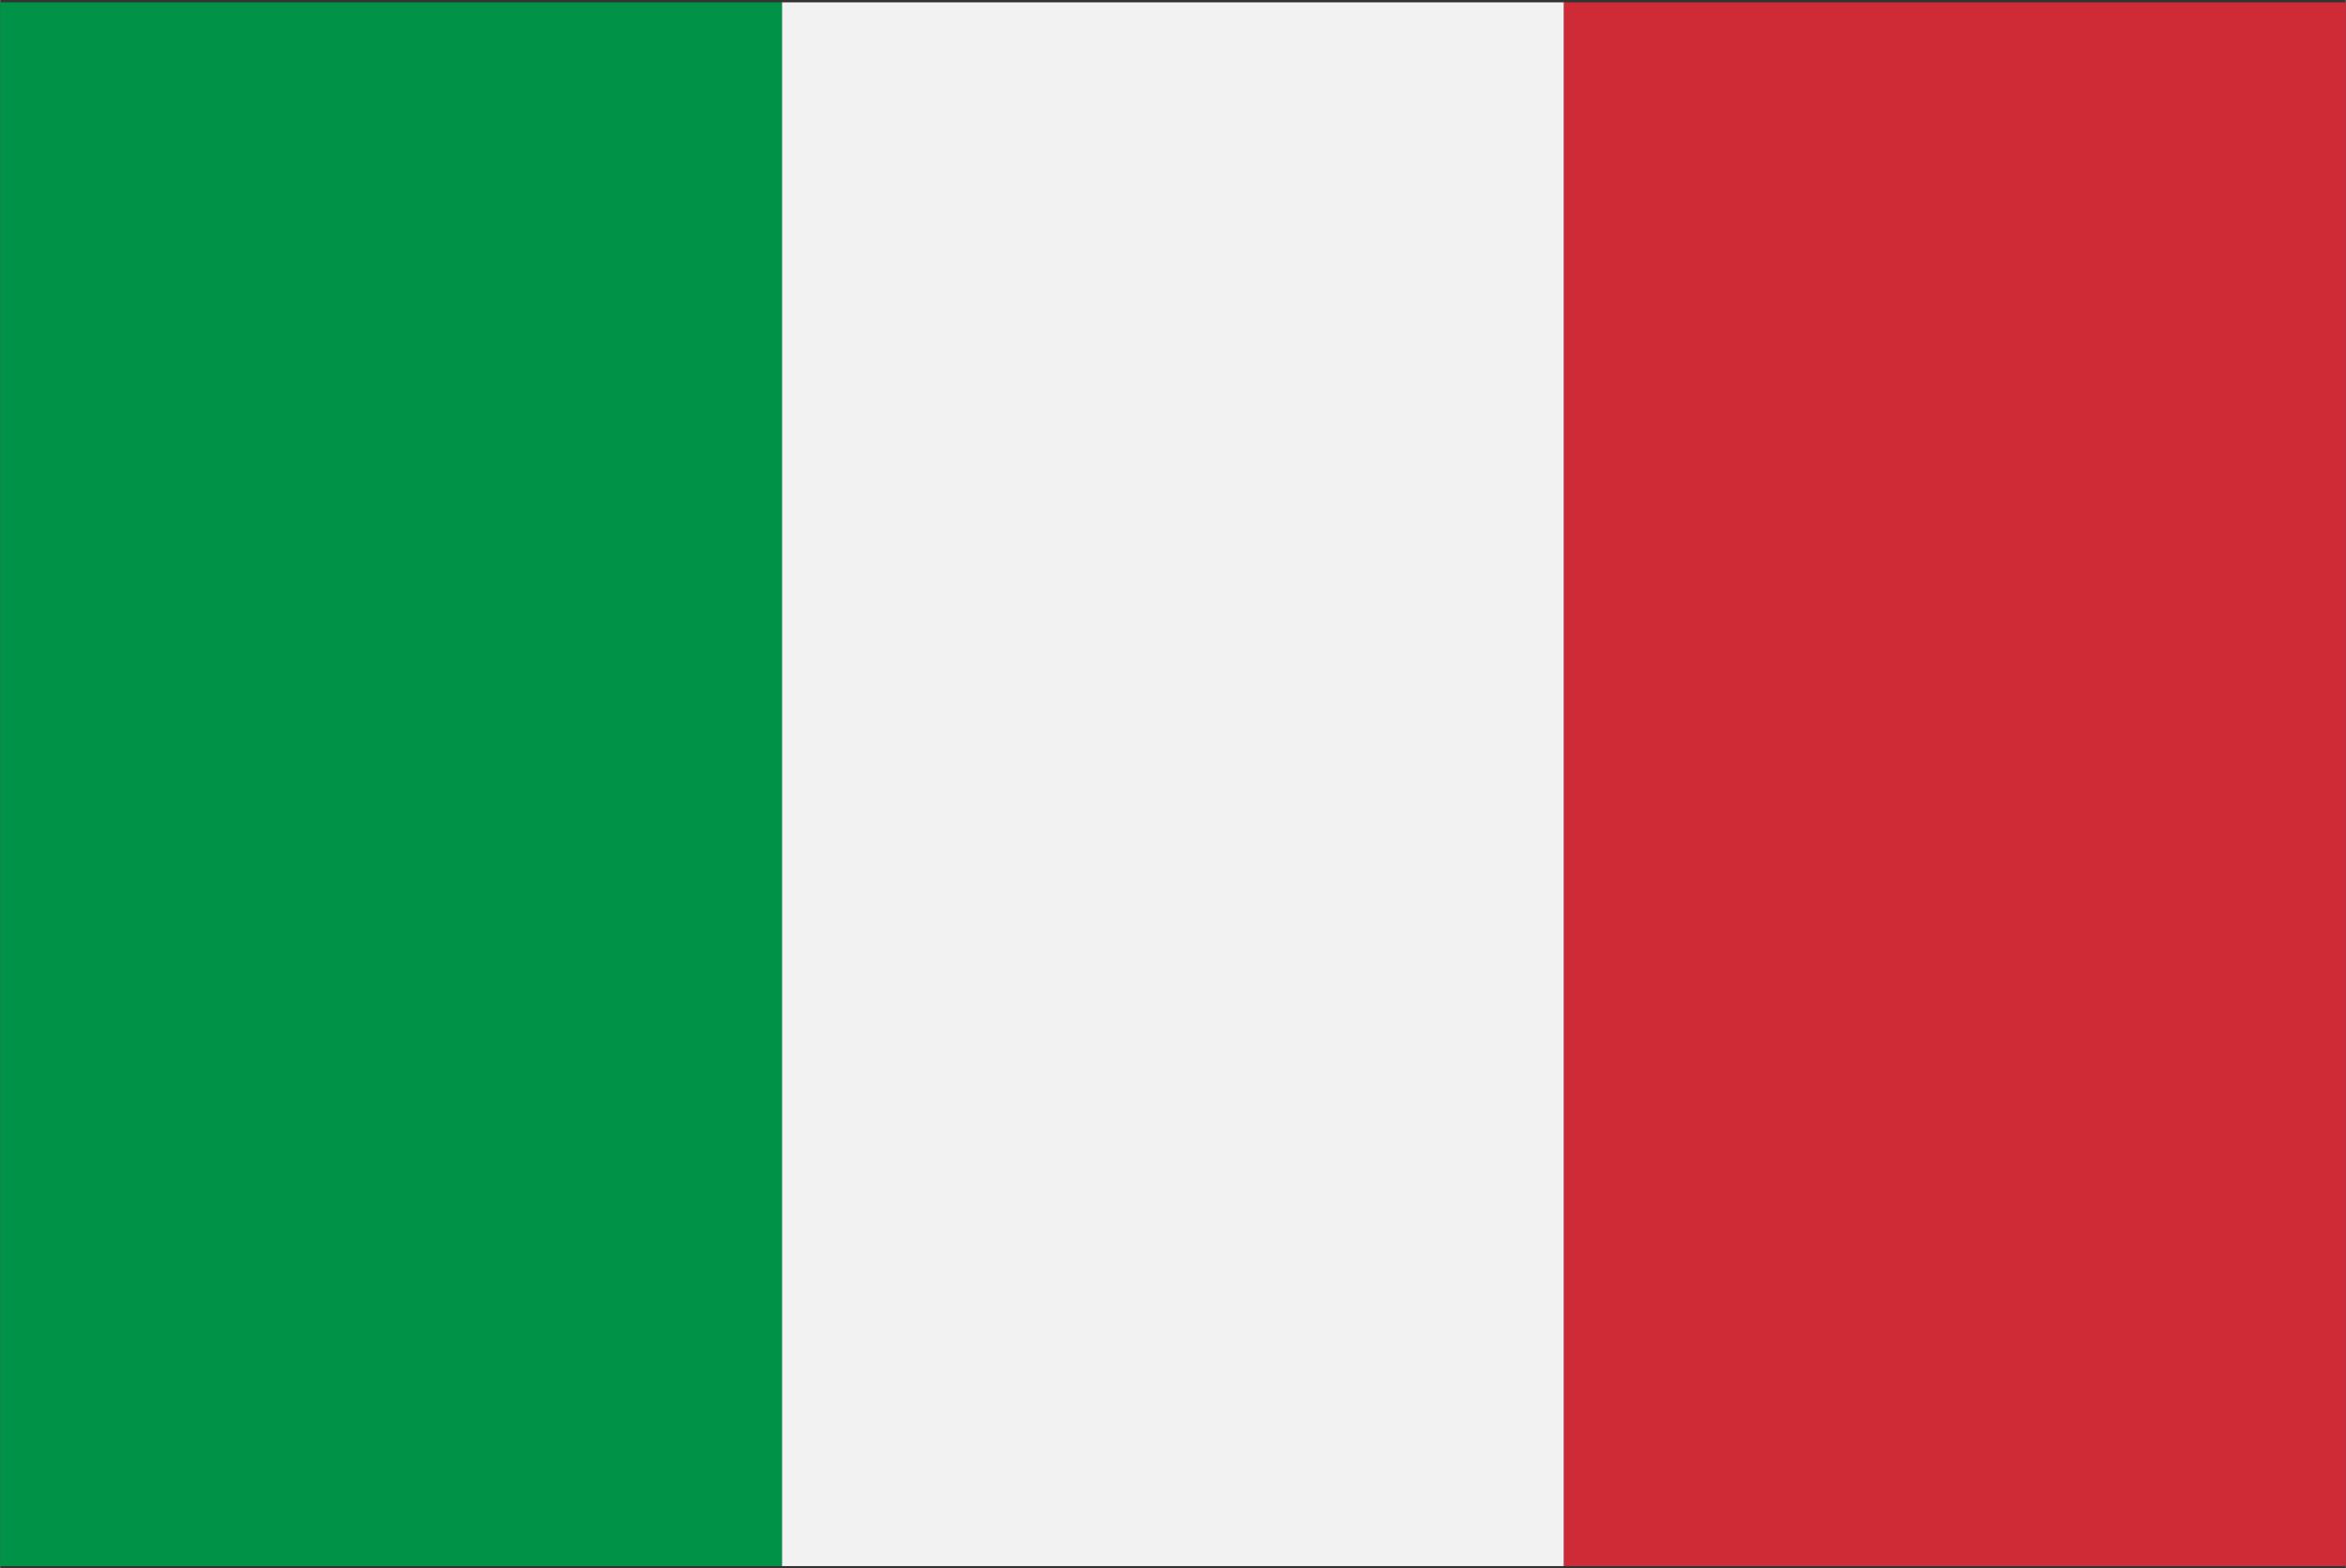
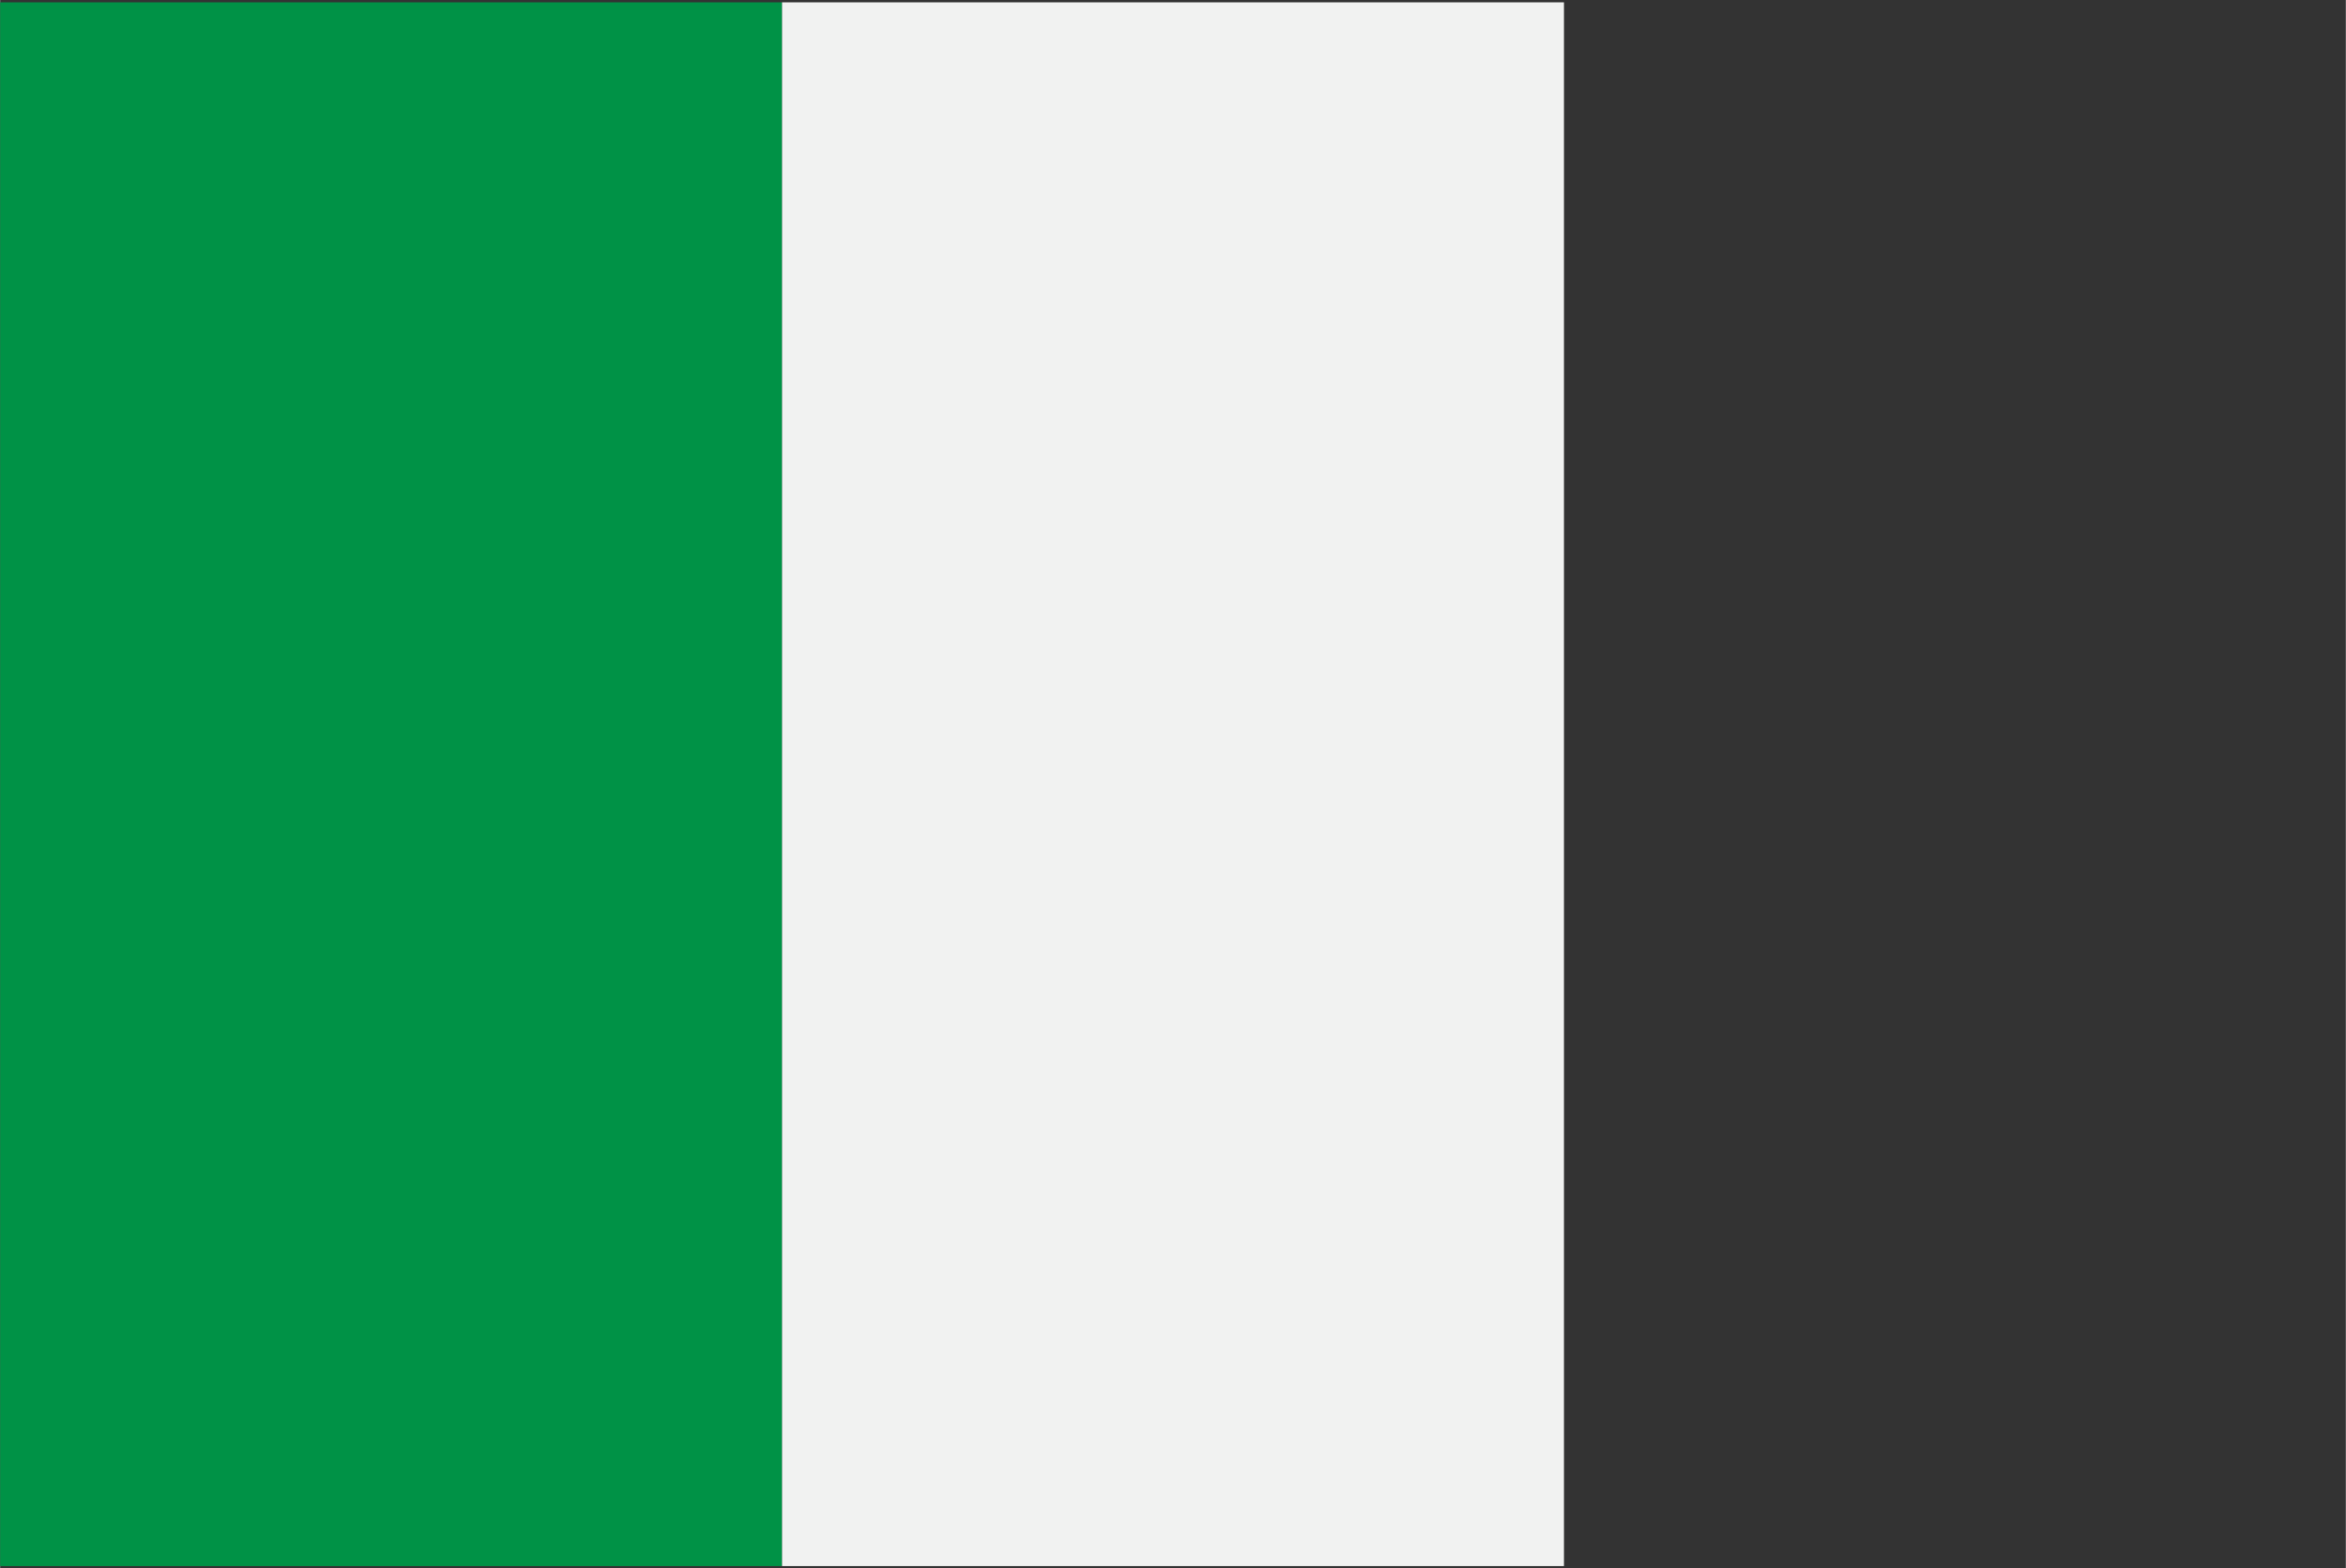
<svg xmlns="http://www.w3.org/2000/svg" xmlns:ns1="http://www.inkscape.org/namespaces/inkscape" xmlns:ns2="http://sodipodi.sourceforge.net/DTD/sodipodi-0.dtd" width="1500" height="1002.866" viewBox="0 0 3 2.006" id="svg2" version="1.1" ns1:version="0.91 r13725" ns2:docname="Flag_of_Italy.svg">
  <rect x="0" y="0" width="3" height="2.006" fill="#333333" stroke="none" />
  <defs id="defs12" />
  <ns2:namedview pagecolor="#ffffff" bordercolor="#666666" borderopacity="1" objecttolerance="10" gridtolerance="10" guidetolerance="10" ns1:pageopacity="0" ns1:pageshadow="2" ns1:window-width="1920" ns1:window-height="1138" id="namedview10" showgrid="false" ns1:zoom="0.23" ns1:cx="598.33875" ns1:cy="479.53944" ns1:window-x="-8" ns1:window-y="-8" ns1:window-maximized="1" ns1:current-layer="svg2" fit-margin-top="0" fit-margin-left="0" fit-margin-right="0" fit-margin-bottom="0" />
  <g id="g3362">
    <rect id="Fern Green" height="2" width="1" x="0" y="0.003" style="fill:#009246" />
    <rect id="Bright White" x="1" height="2" width="1" y="0.003" style="fill:#f1f2f1" />
-     <rect id="Flame Scarlet" x="2" height="2" width="1" y="0.003" style="fill:#ce2b37" />
  </g>
</svg>